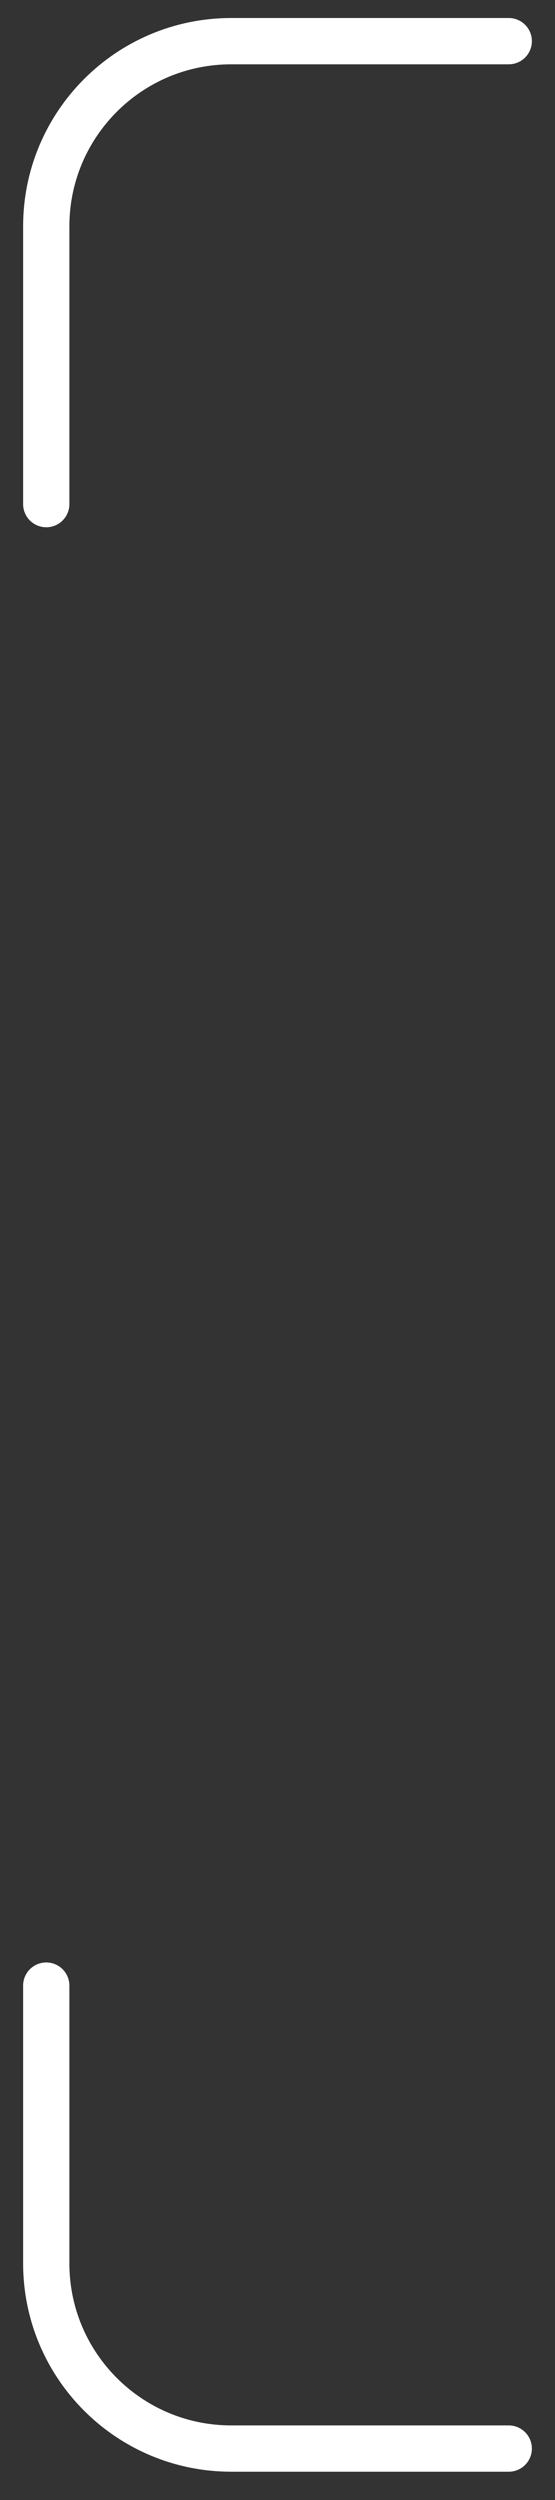
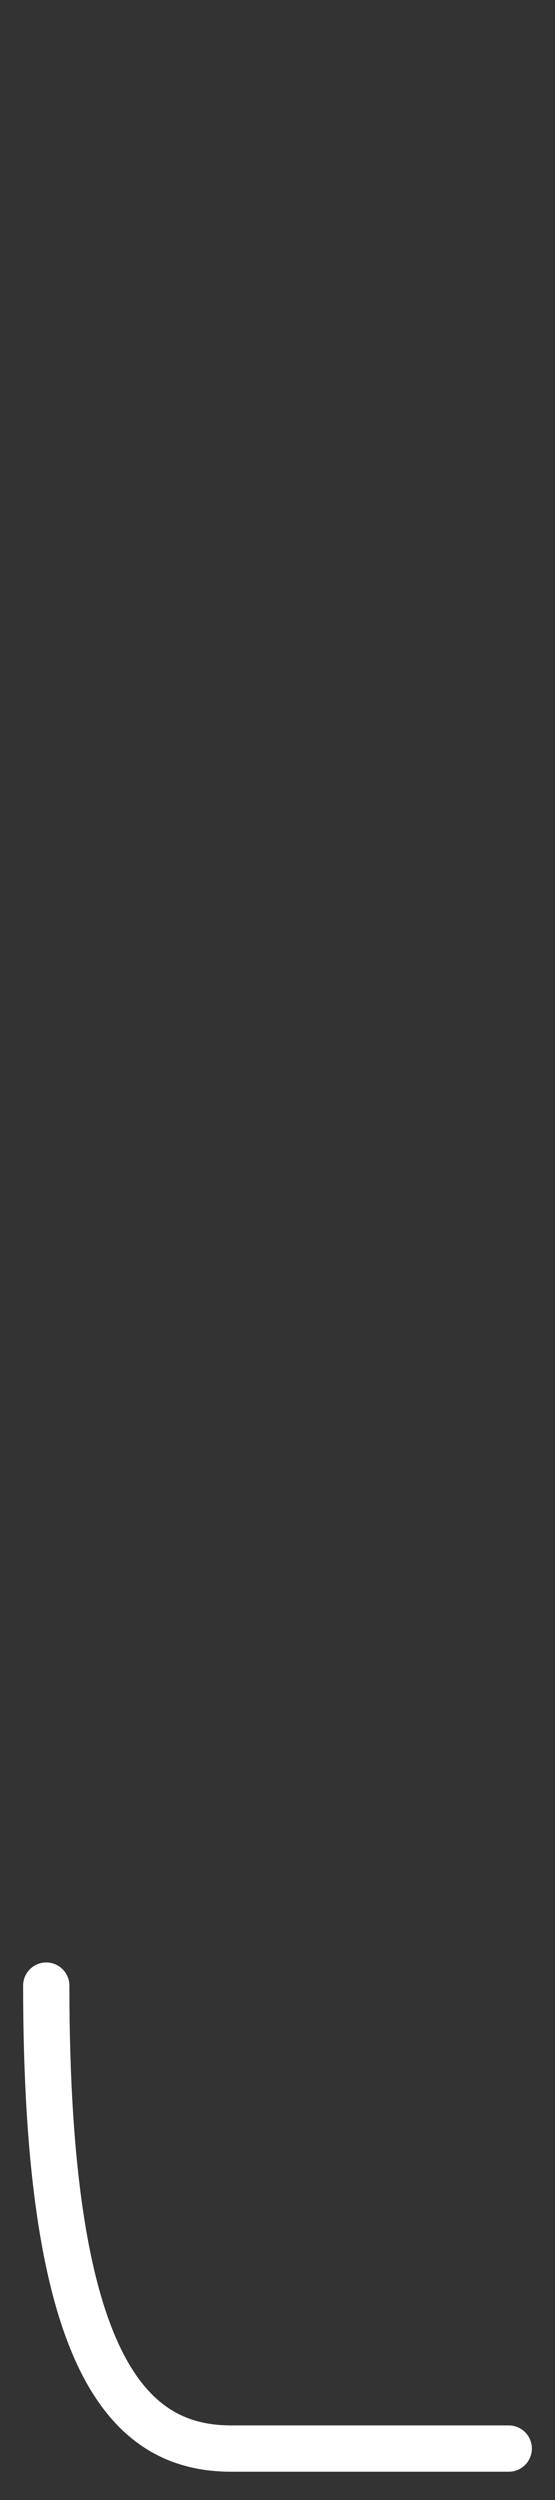
<svg xmlns="http://www.w3.org/2000/svg" width="12" height="54" viewBox="0 0 12 54" fill="none">
  <rect x="0" y="0" width="12" height="54" fill="#333333" stroke="none" />
-   <path d="M1 42.889V48.889C1 51.098 2.791 52.889 5 52.889H11" stroke="white" stroke-linecap="round" />
-   <path d="M1 10.889V4.889C1 2.68 2.791 0.889 5 0.889H11" stroke="white" stroke-linecap="round" />
+   <path d="M1 42.889C1 51.098 2.791 52.889 5 52.889H11" stroke="white" stroke-linecap="round" />
</svg>